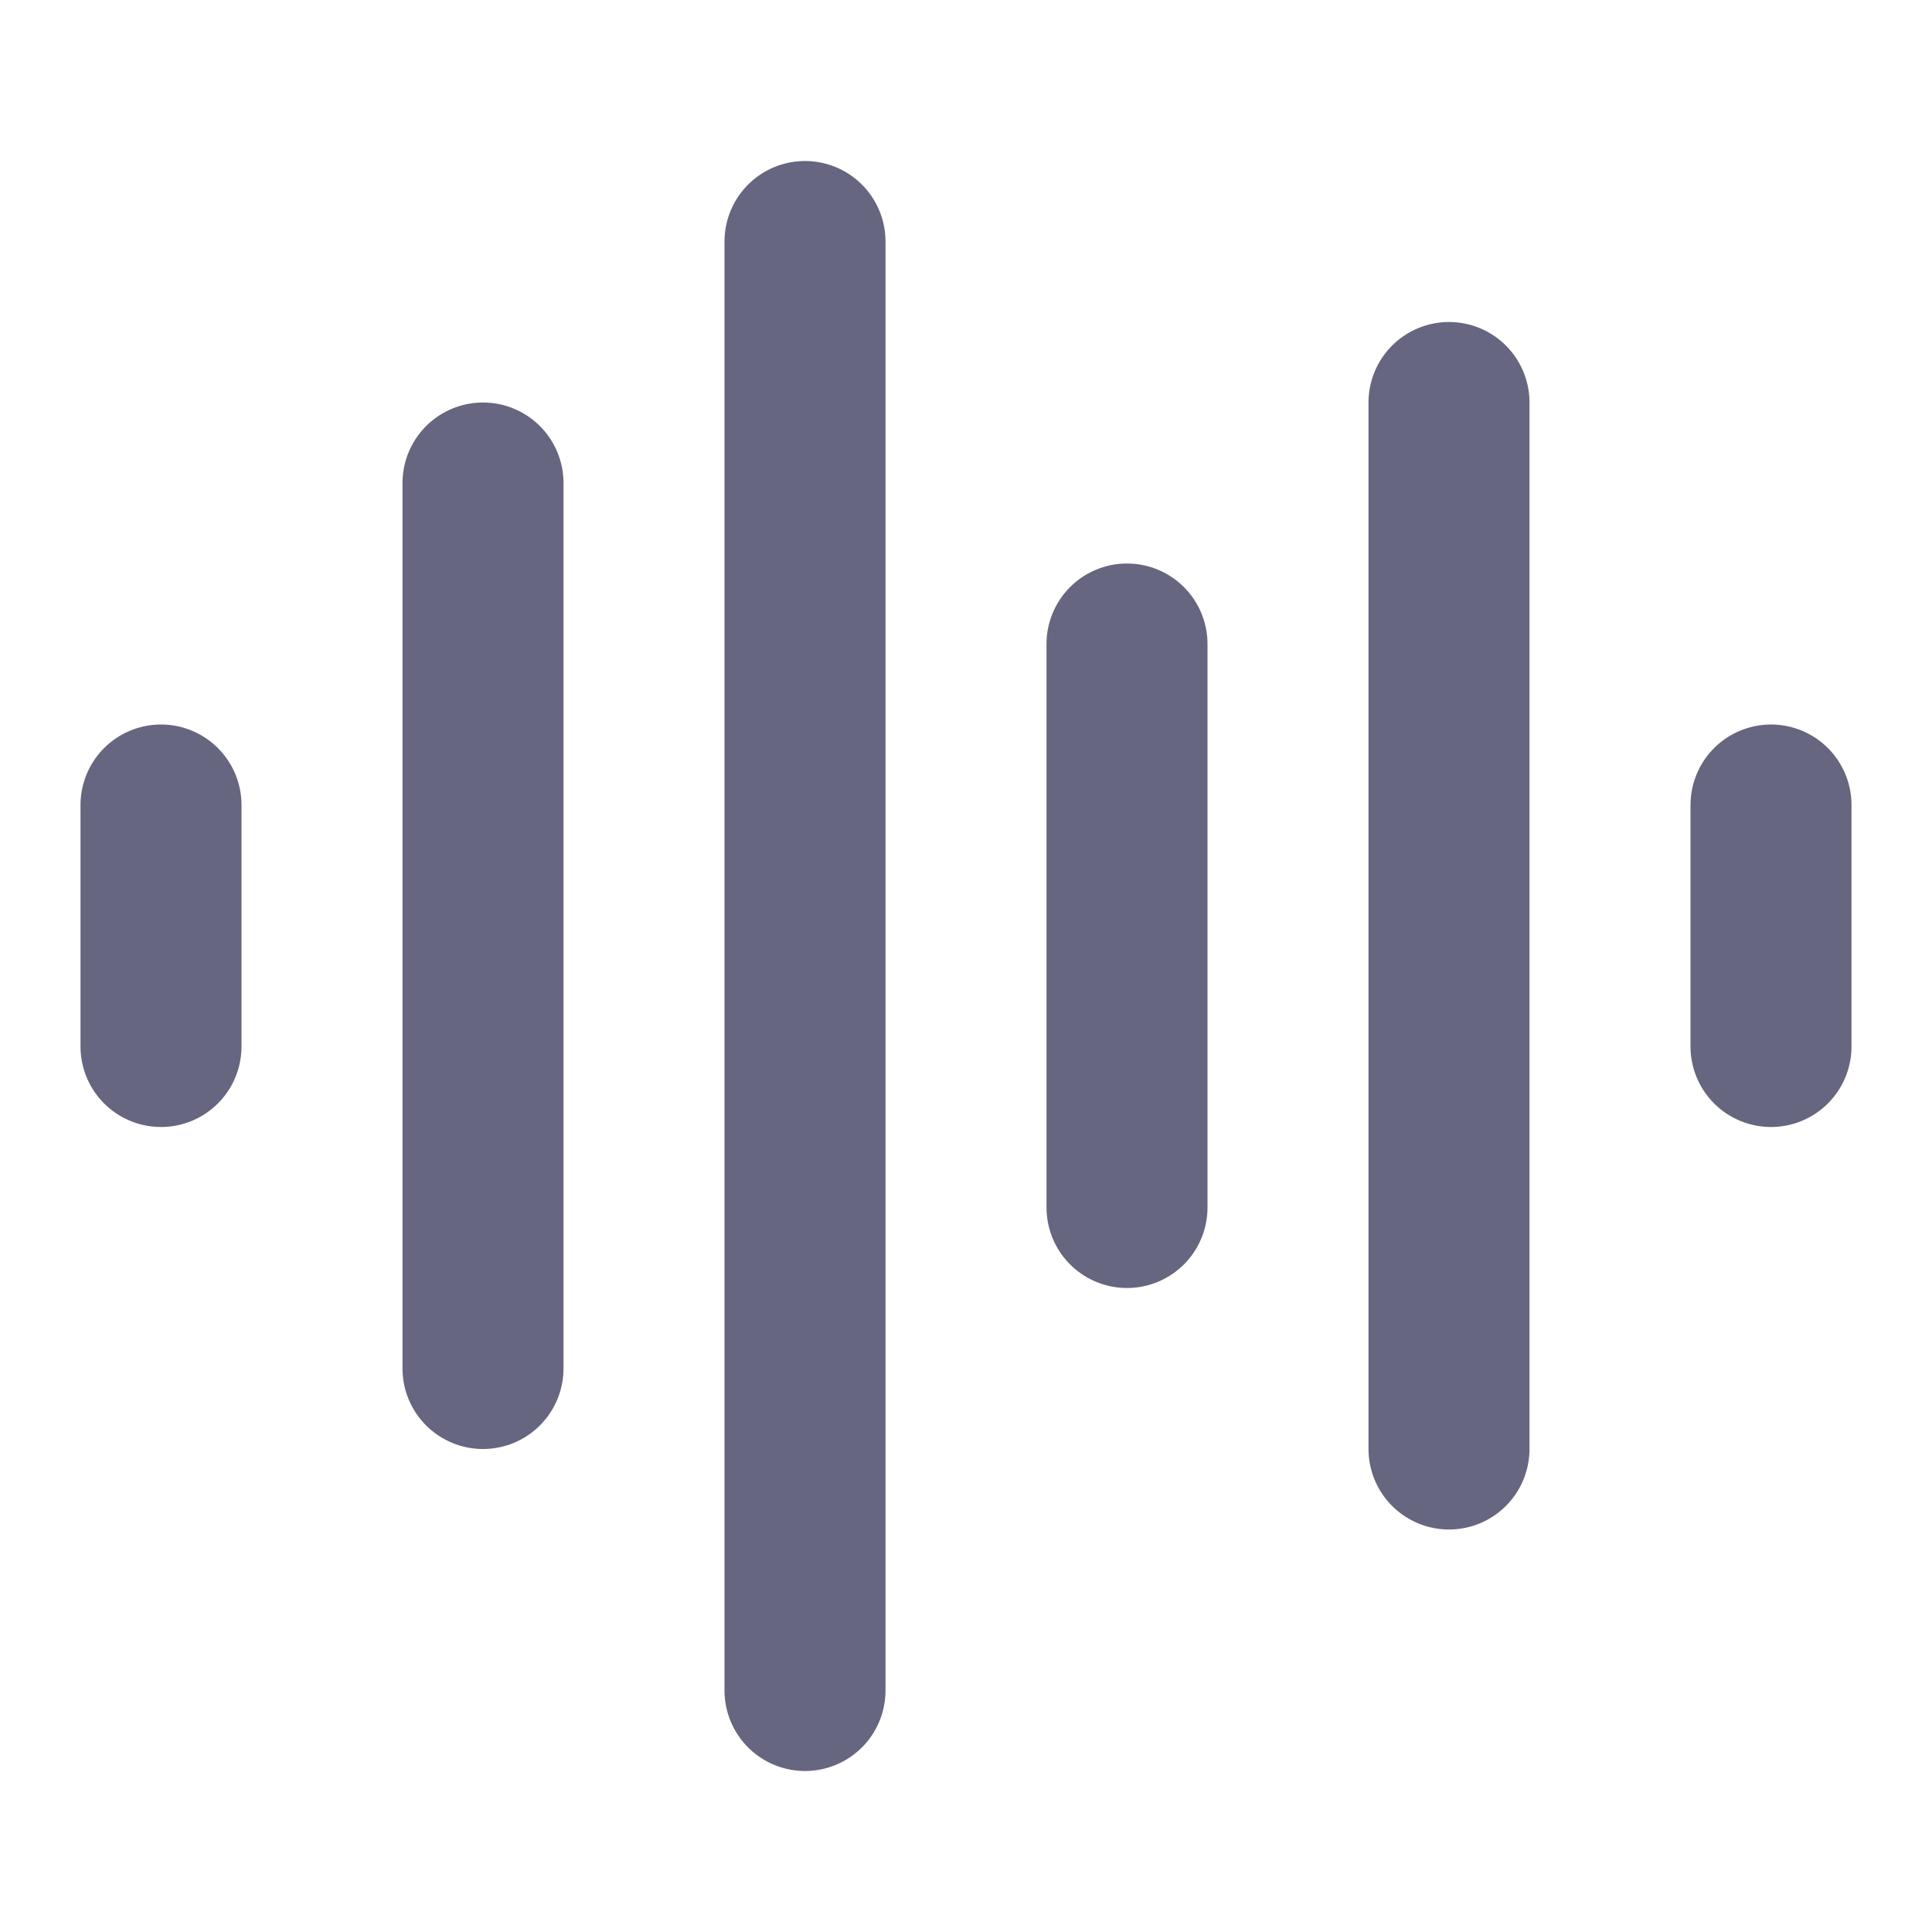
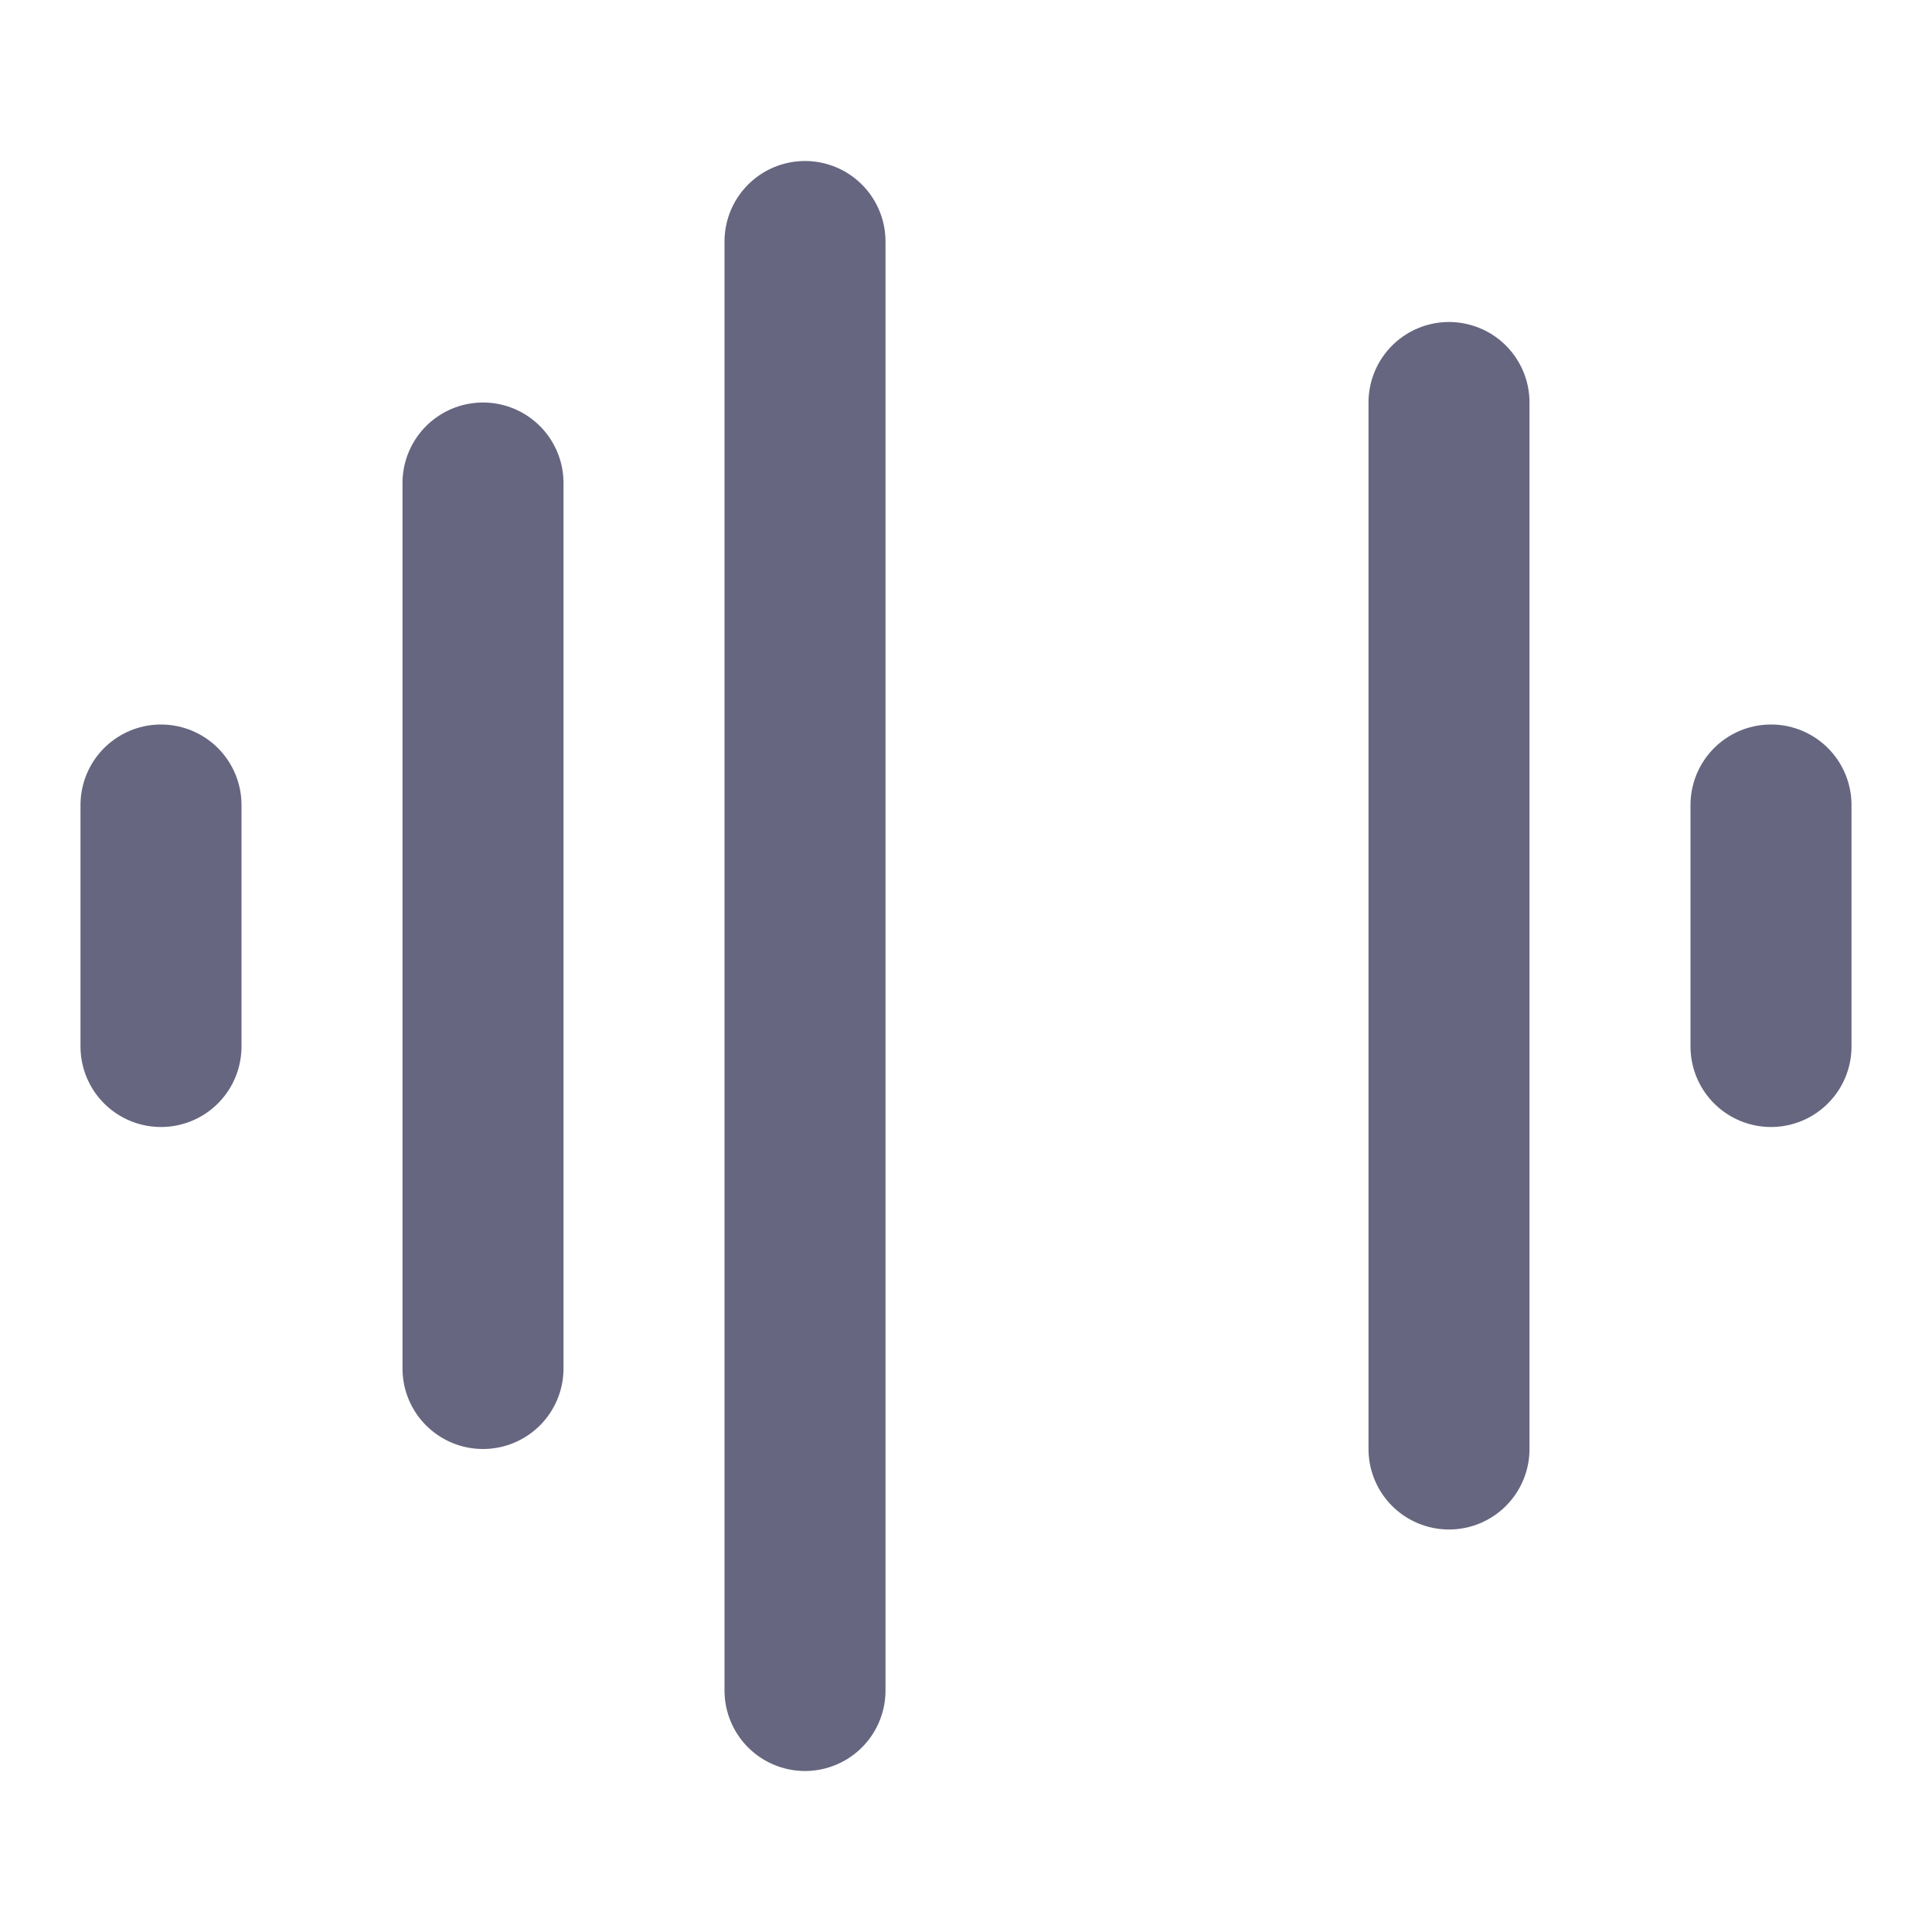
<svg xmlns="http://www.w3.org/2000/svg" width="36" height="36" viewBox="0 0 36 36" fill="none">
-   <path d="M3 15V19.5M9 9V25.5M15 4.5V31.5M21 12V22.5M27 7.5V27M33 15V19.5" stroke="#666680" stroke-width="3" stroke-linecap="round" stroke-linejoin="round" />
+   <path d="M3 15V19.5M9 9V25.5M15 4.5V31.5V22.5M27 7.5V27M33 15V19.5" stroke="#666680" stroke-width="3" stroke-linecap="round" stroke-linejoin="round" />
</svg>